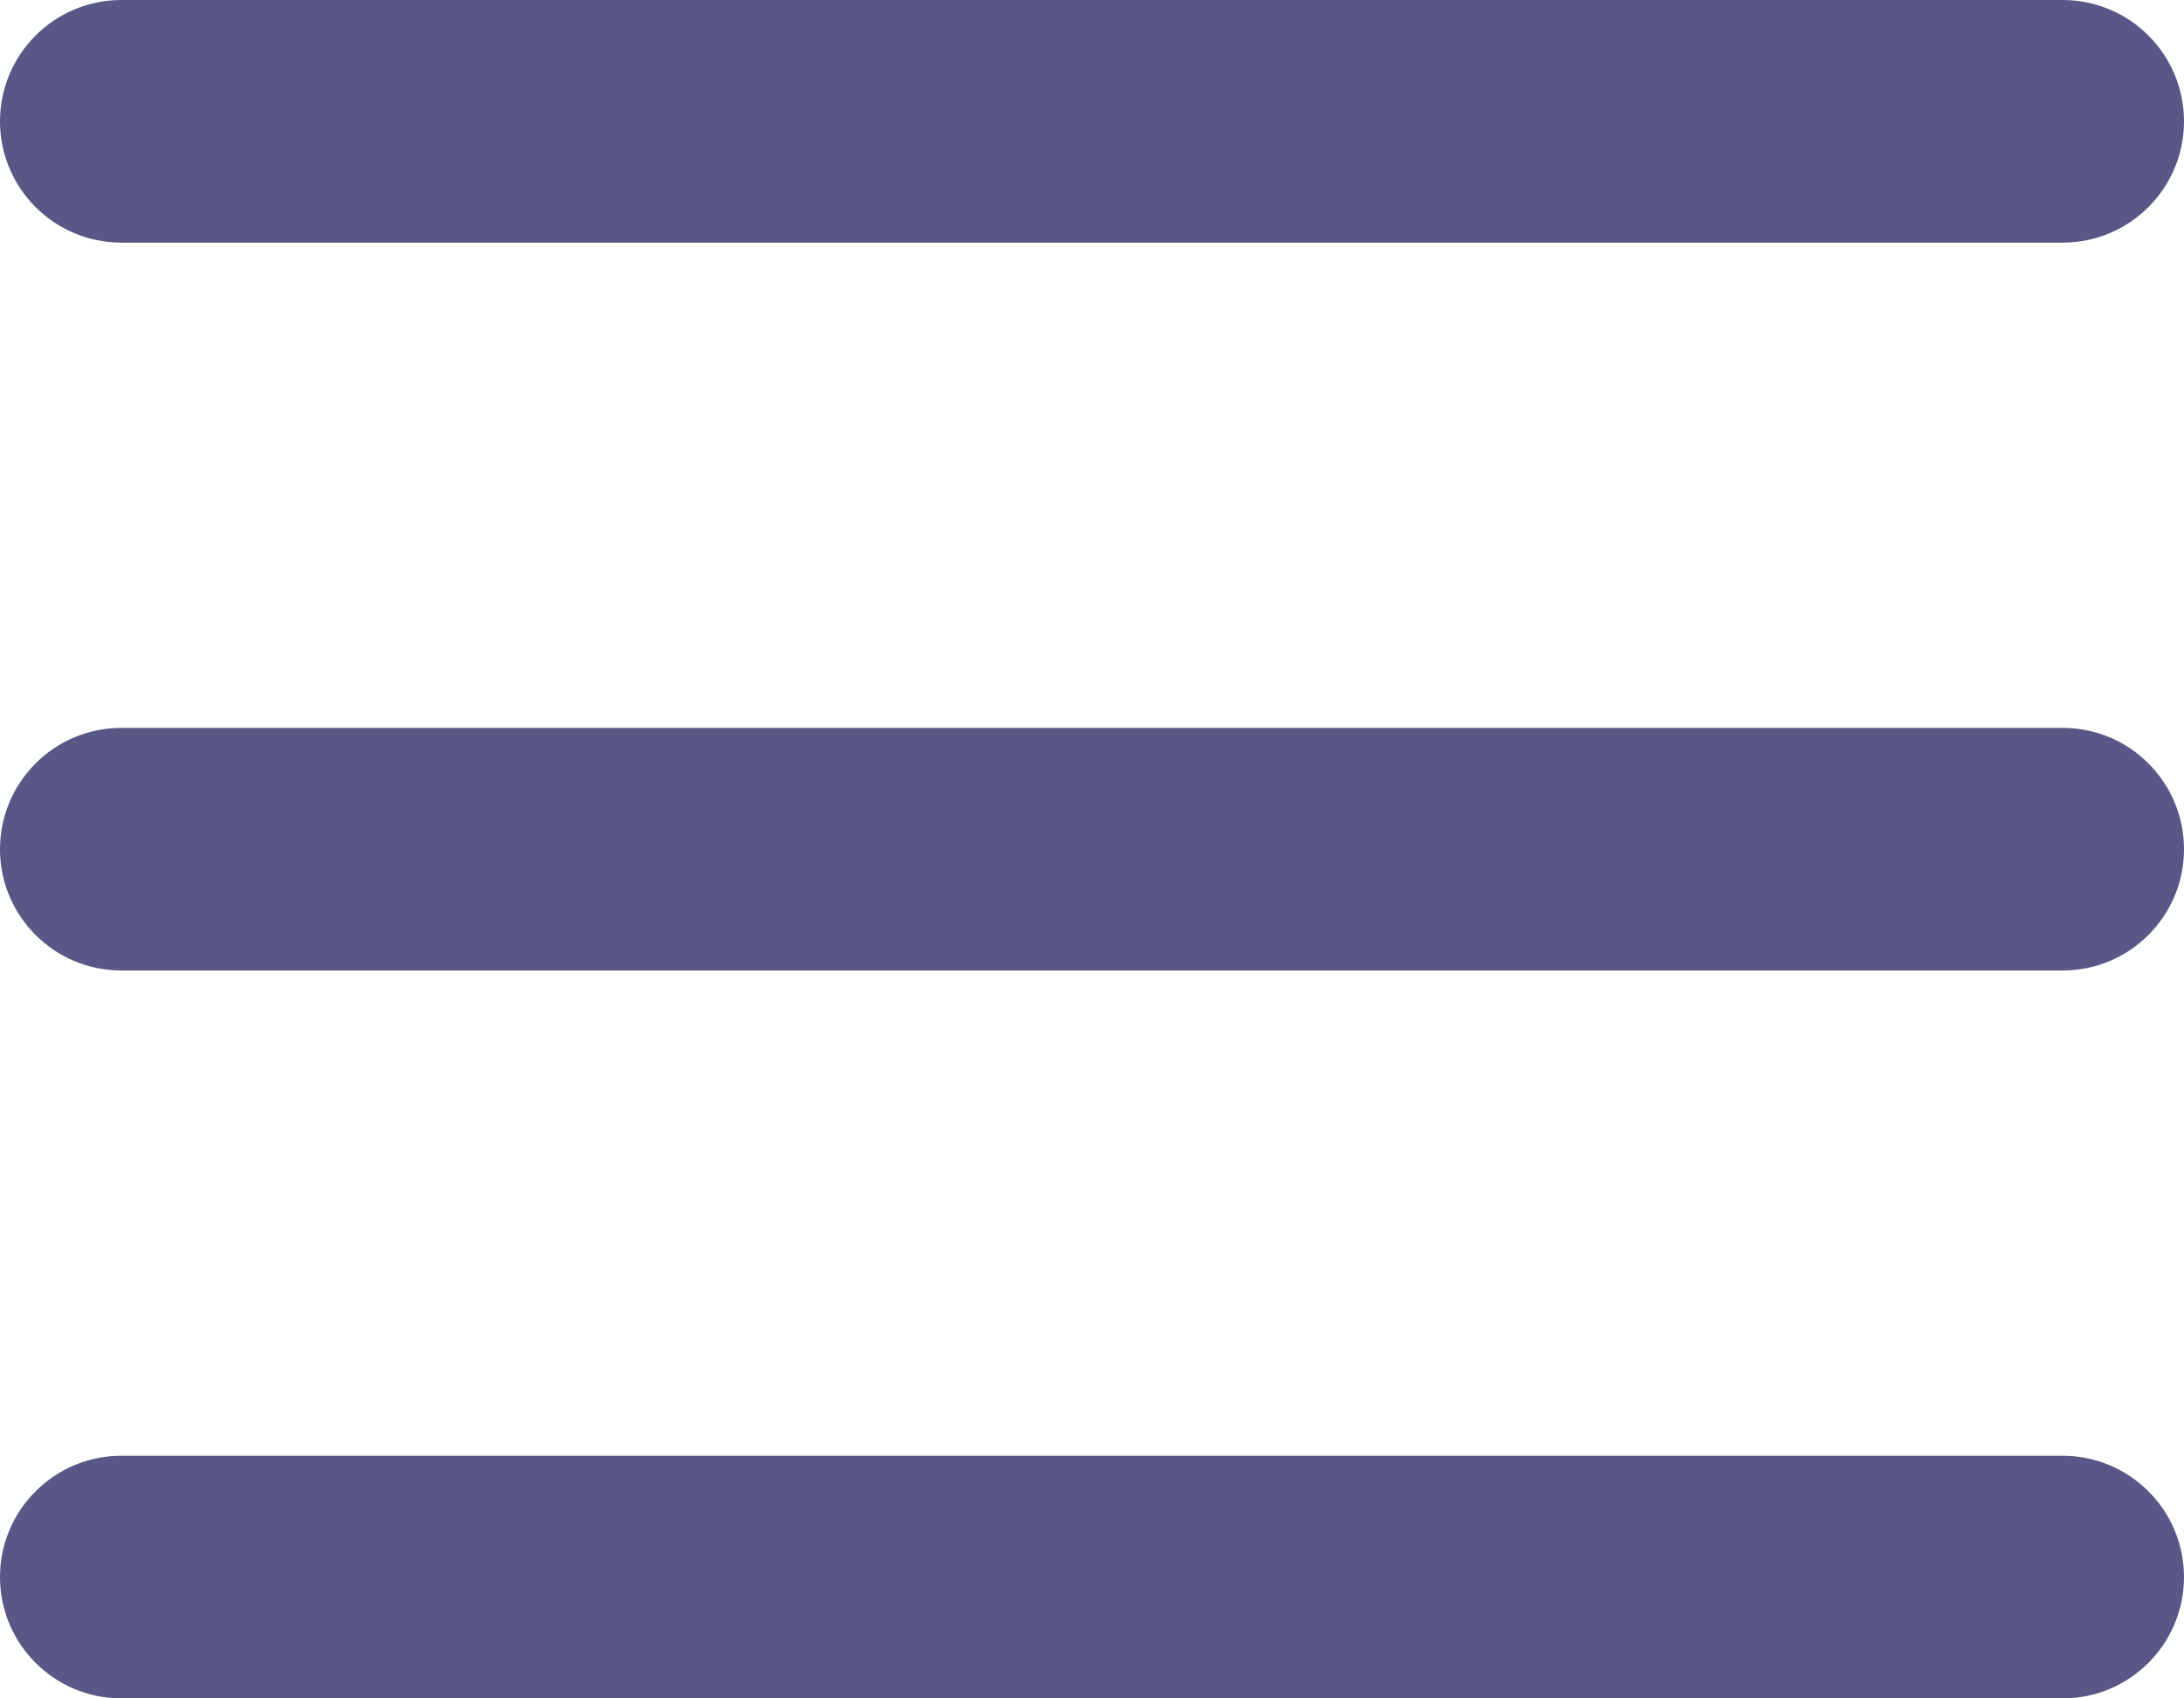
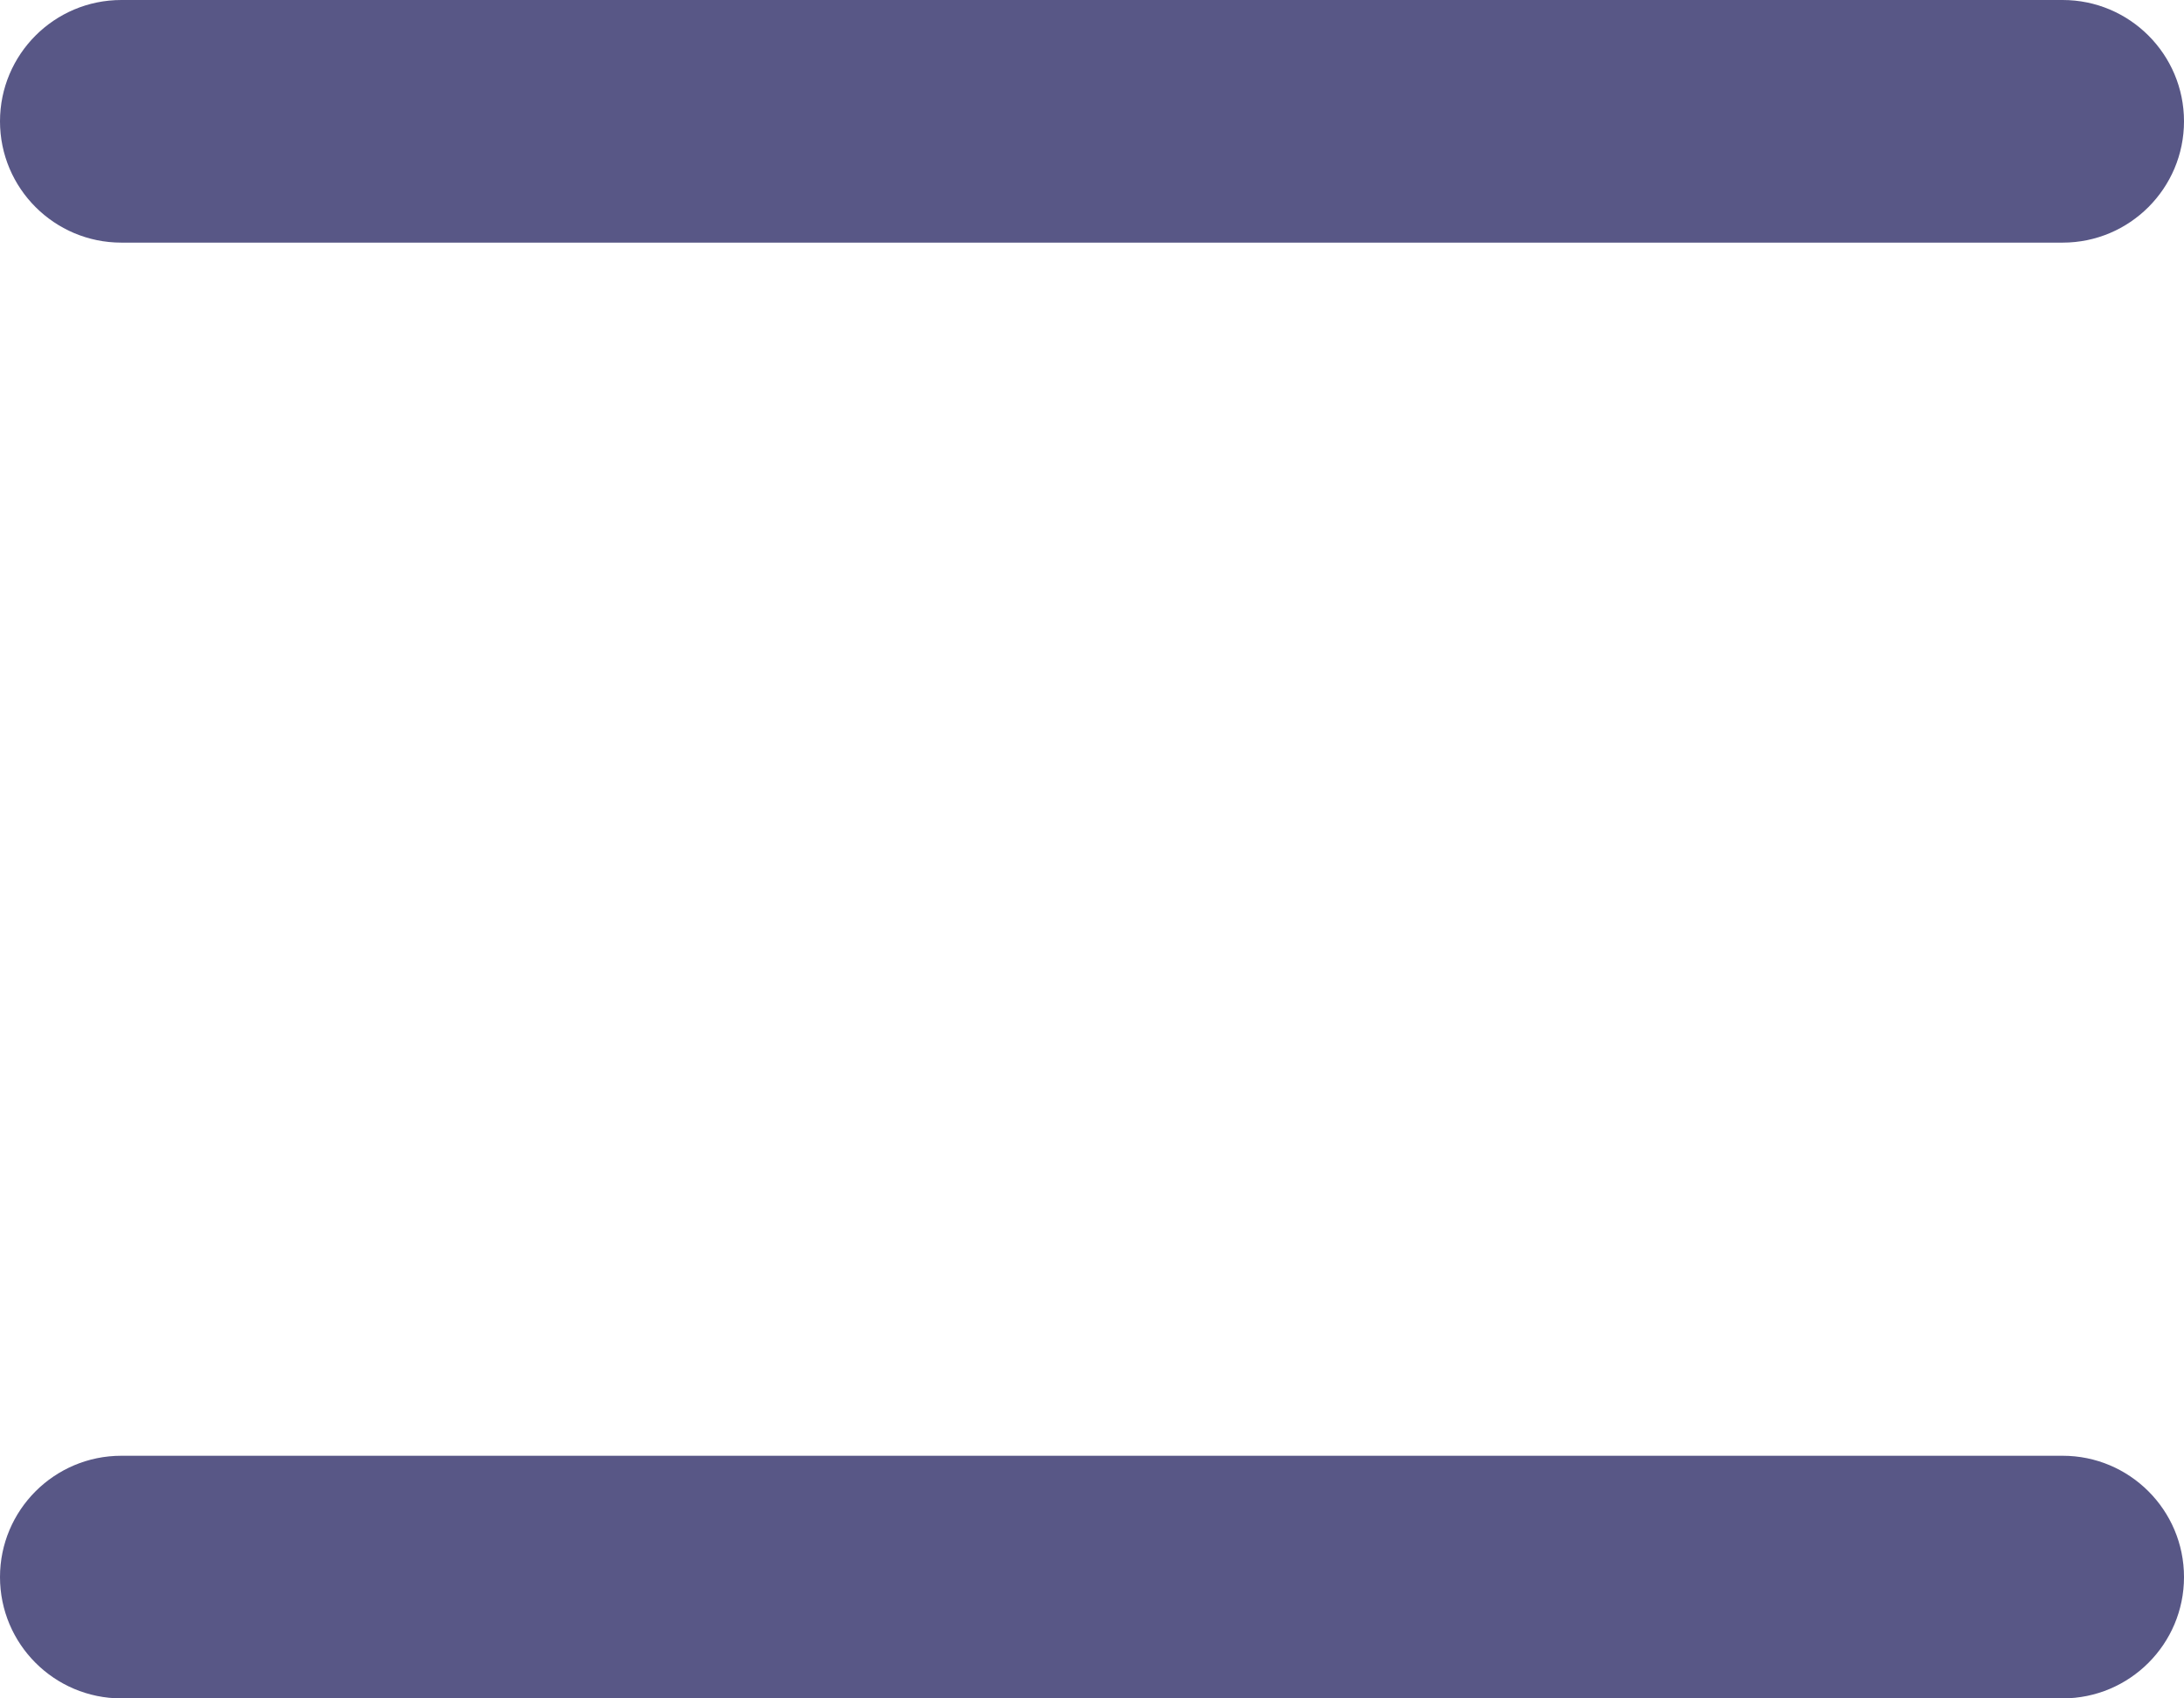
<svg xmlns="http://www.w3.org/2000/svg" width="27" height="21" viewBox="0 0 27 21" fill="none">
  <g id="Group 15495">
    <path id="Line 1189 (Stroke)" fill-rule="evenodd" clip-rule="evenodd" d="M0 1.5C0 0.672 0.672 0 1.5 0H25.5C26.328 0 27 0.672 27 1.5C27 2.328 26.328 3 25.5 3H1.5C0.672 3 0 2.328 0 1.5Z" fill="#585786" />
-     <path id="Line 1190 (Stroke)" fill-rule="evenodd" clip-rule="evenodd" d="M0 10.5C0 9.672 0.672 9 1.5 9H25.5C26.328 9 27 9.672 27 10.5C27 11.328 26.328 12 25.5 12H1.5C0.672 12 0 11.328 0 10.5Z" fill="#585786" />
    <path id="Line 1191 (Stroke)" fill-rule="evenodd" clip-rule="evenodd" d="M0 19.5C0 18.672 0.672 18 1.5 18H25.5C26.328 18 27 18.672 27 19.5C27 20.328 26.328 21 25.5 21H1.5C0.672 21 0 20.328 0 19.5Z" fill="#585786" />
  </g>
</svg>